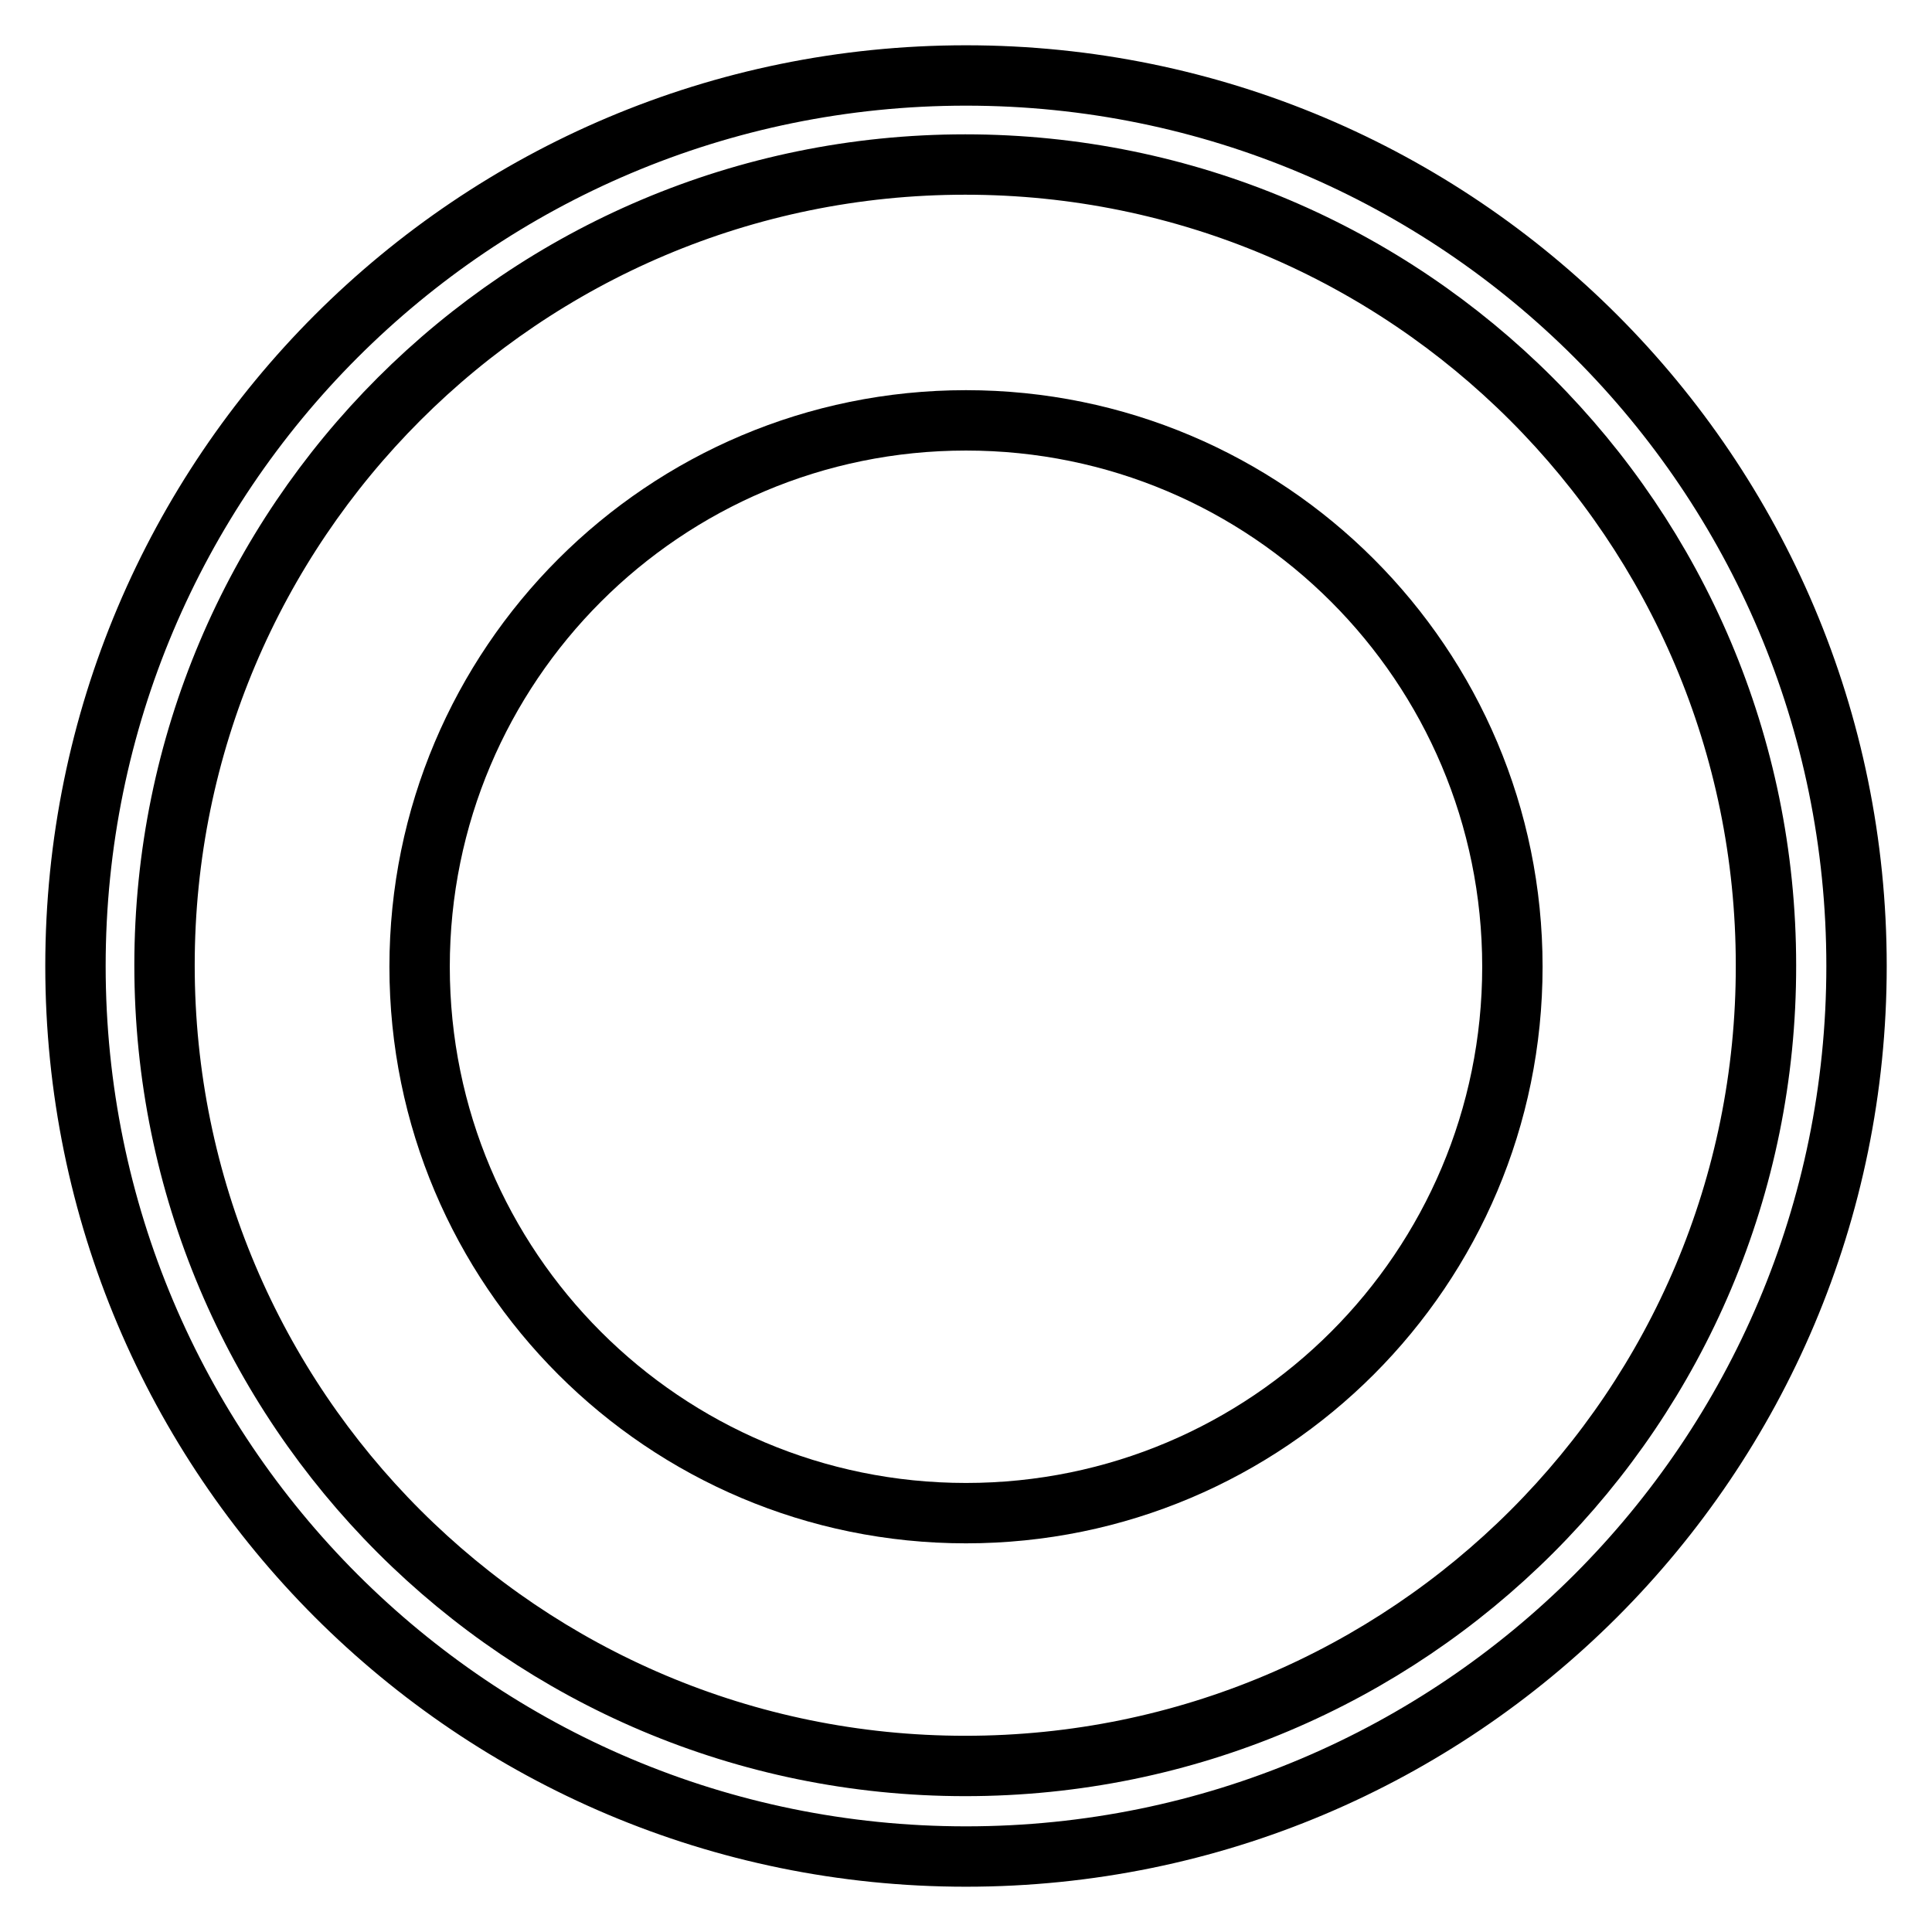
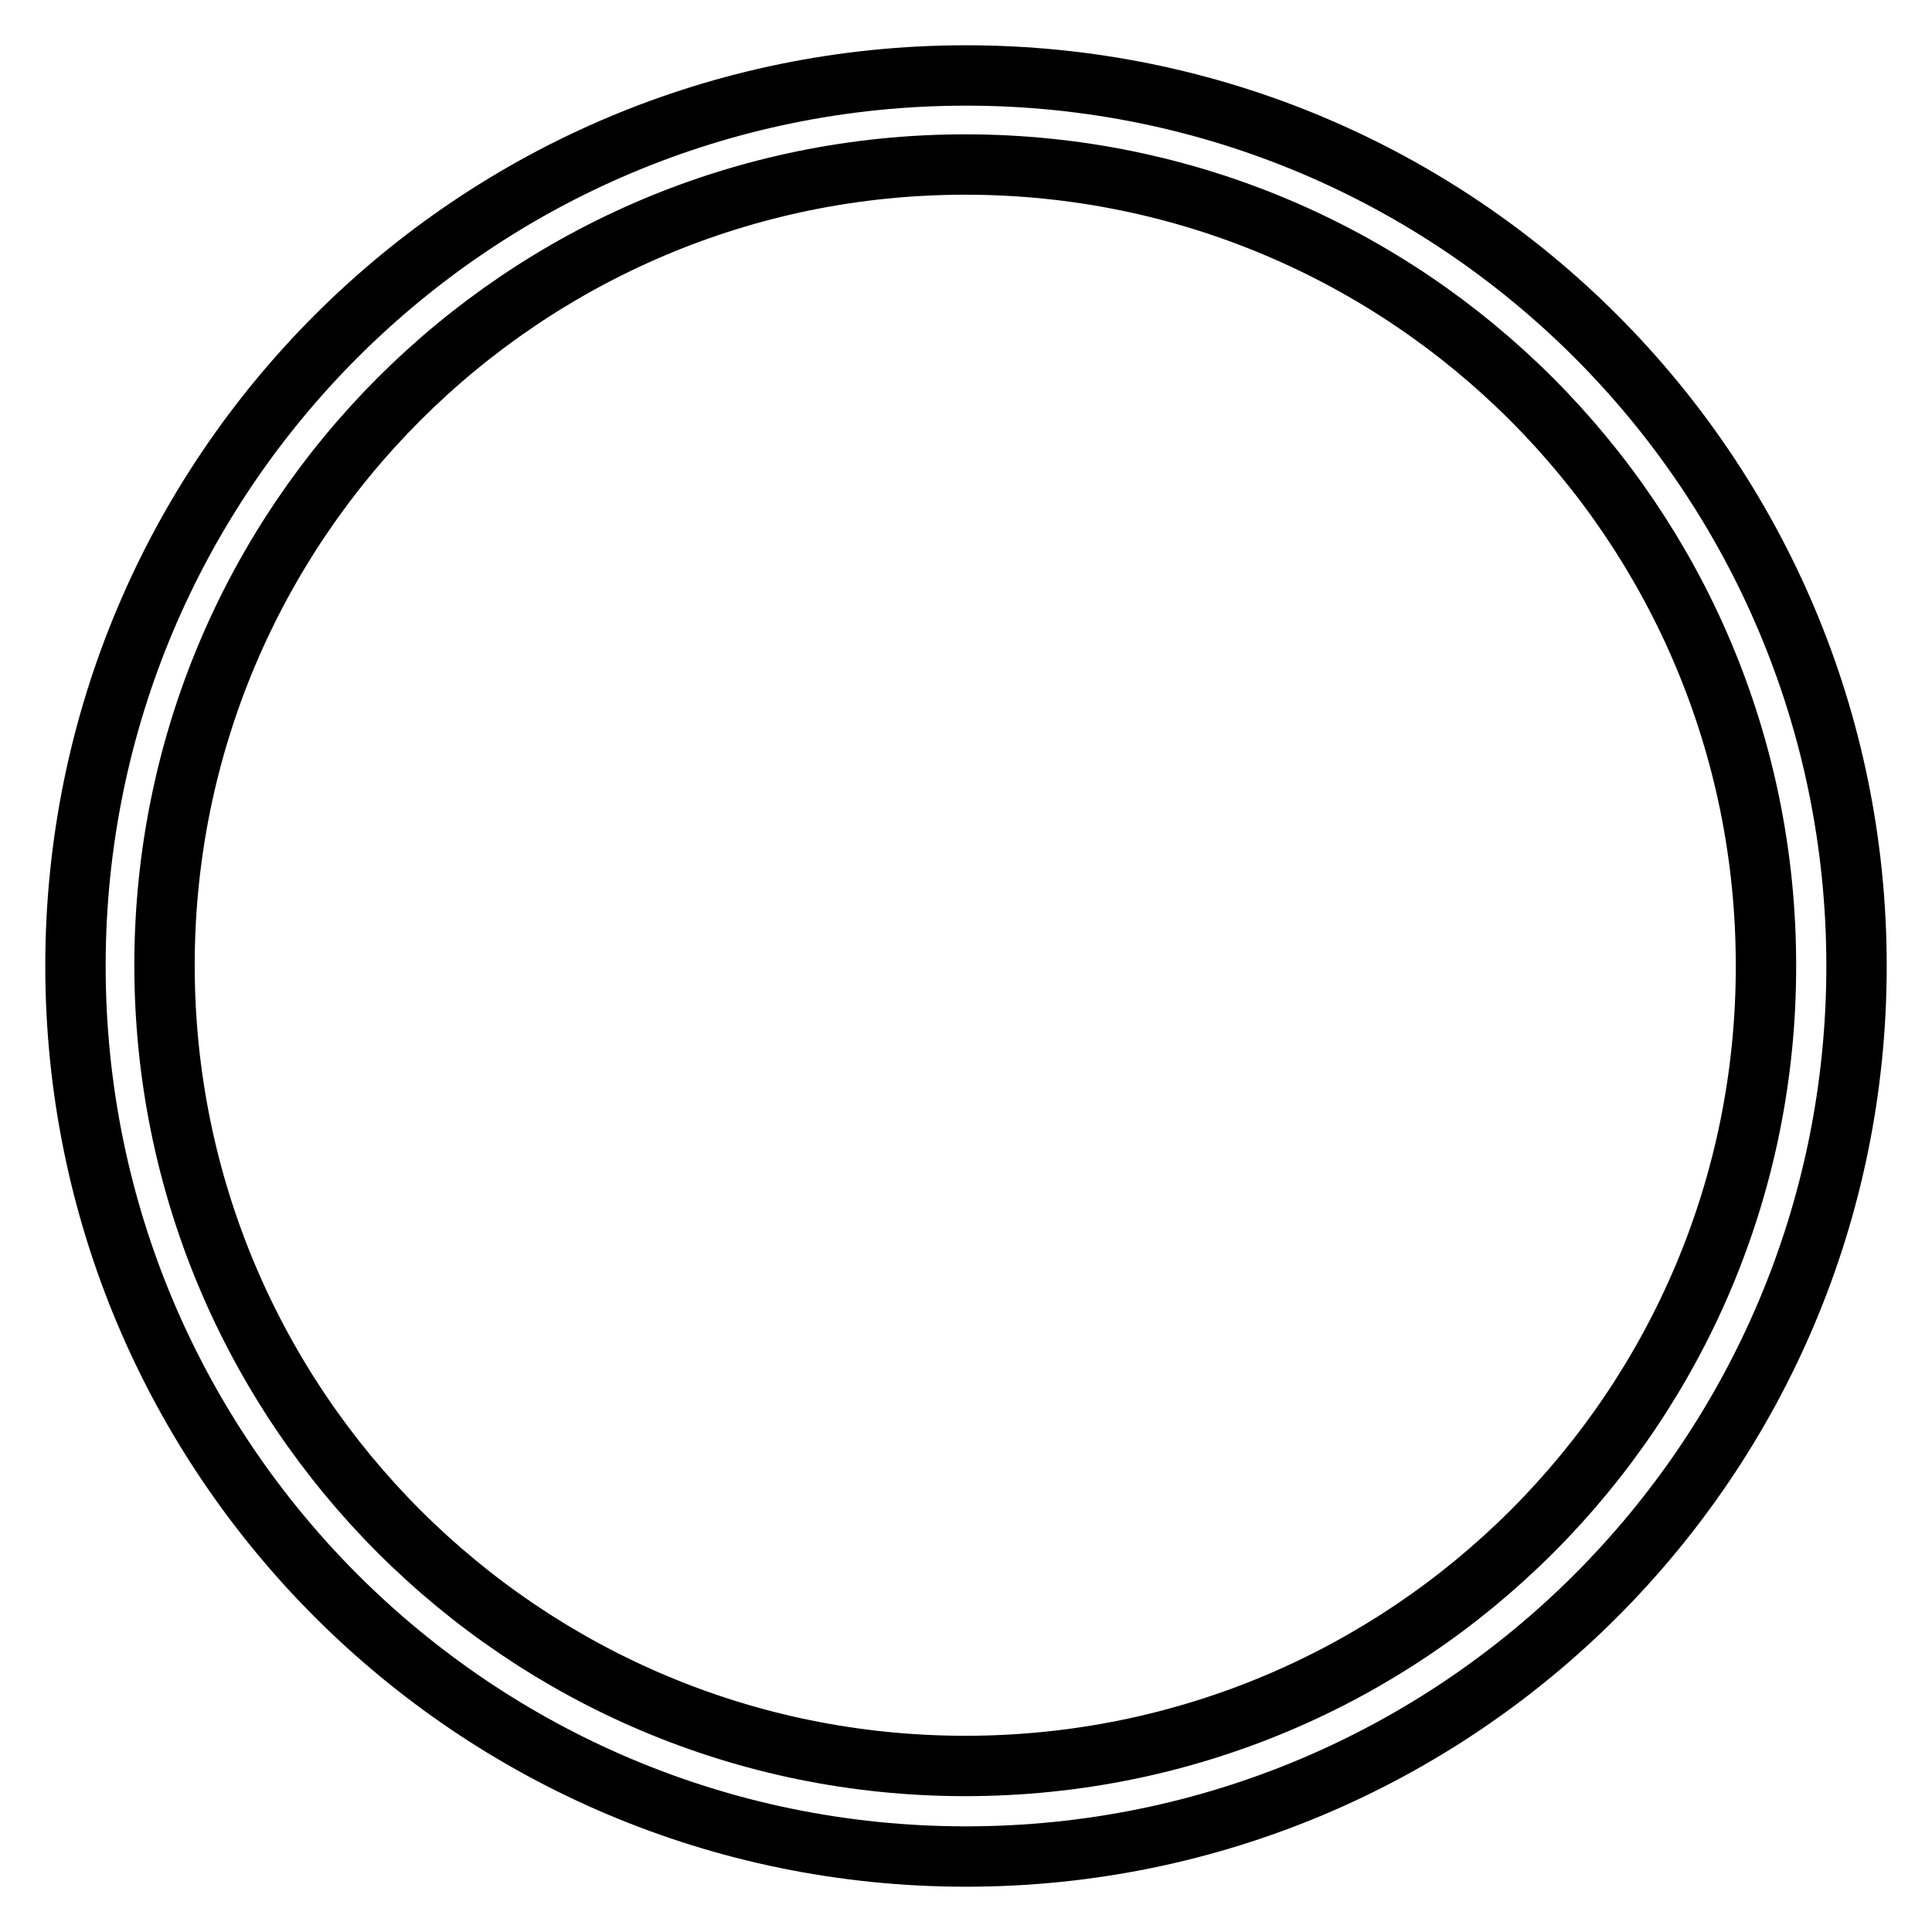
<svg xmlns="http://www.w3.org/2000/svg" version="1.1" x="0px" y="0px" viewBox="0 0 256 256" enable-background="new 0 0 256 256" xml:space="preserve">
  <g>
    <path stroke-width="8" fill-opacity="0" stroke="#000000" d="M128,10C62.8,10,10,62.8,10,128s52.8,118,118,118s118-52.8,118-118S193.2,10,128,10z M127.9,234 c-58.6,0-106.1-47.5-106.1-106.1c0-58.6,47.5-106.1,106.1-106.1c58.6,0,106.1,47.5,106.1,106.1C234.1,186.5,186.6,234,127.9,234z" />
-     <path stroke-width="8" fill-opacity="0" stroke="#000000" d="M55.6,128.1c0,40,32.4,72.4,72.4,72.4s72.4-32.4,72.4-72.4c0-40-32.4-72.4-72.4-72.4S55.6,88.1,55.6,128.1z " />
  </g>
</svg>